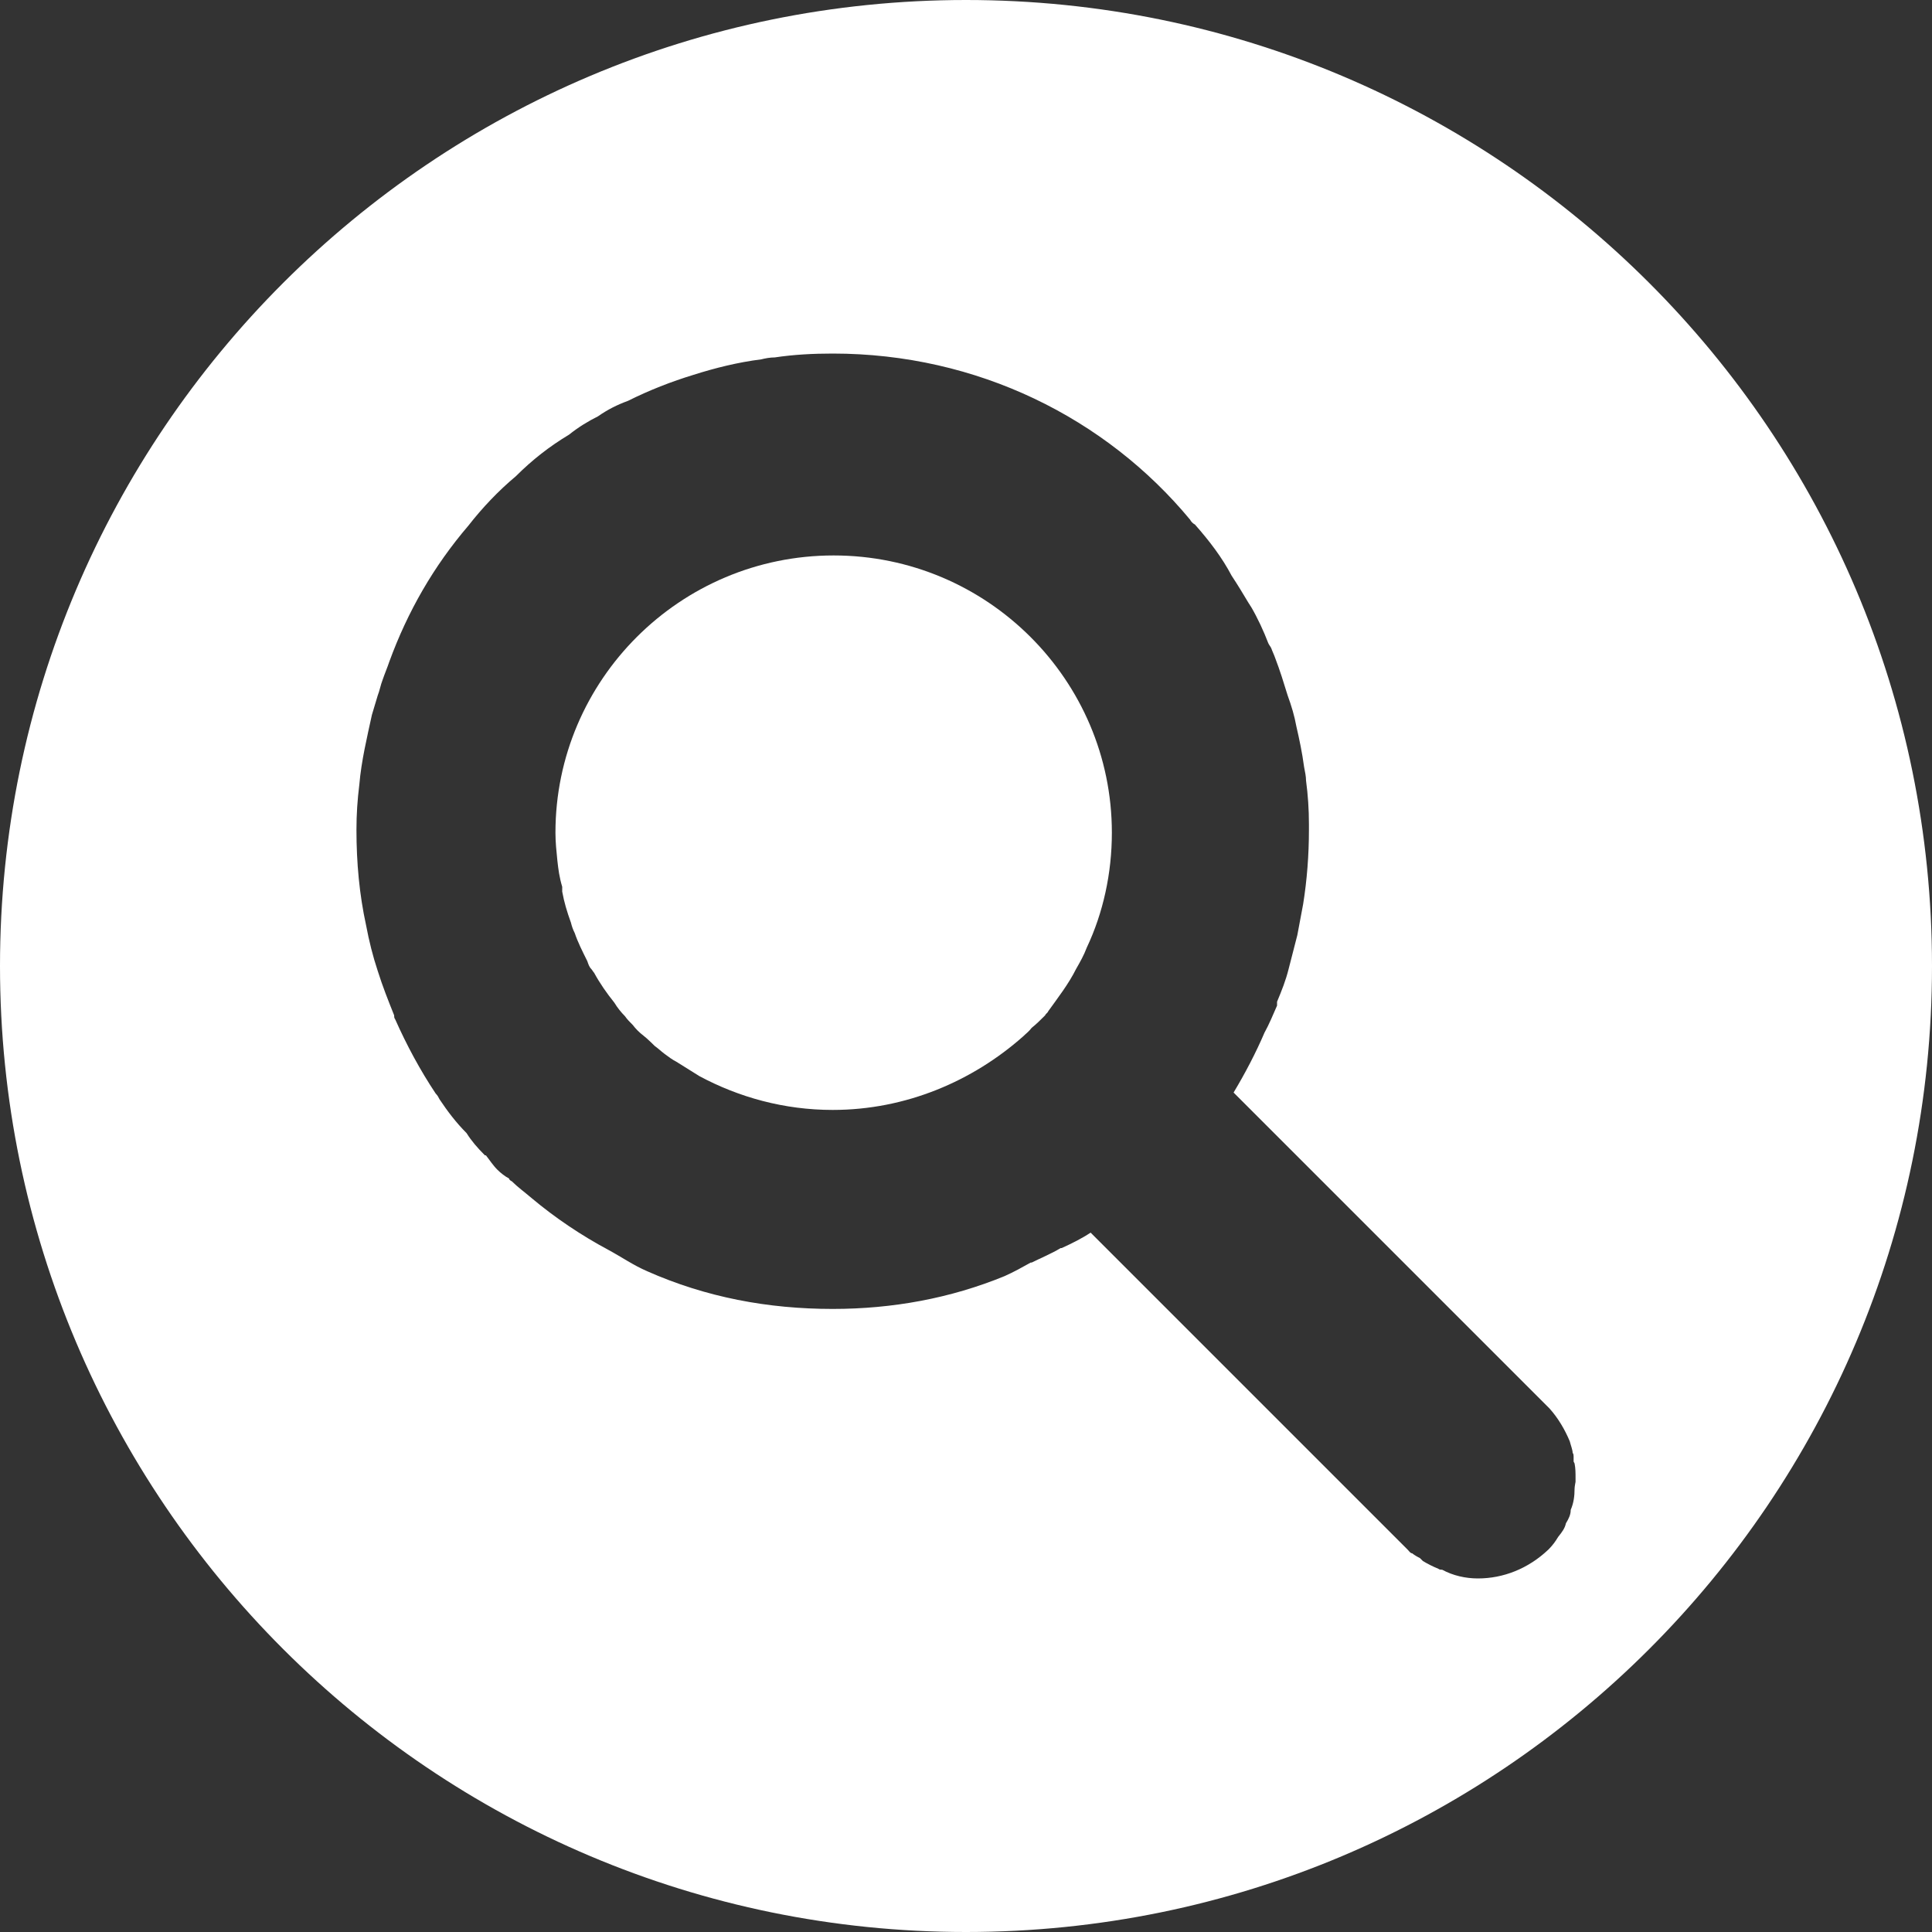
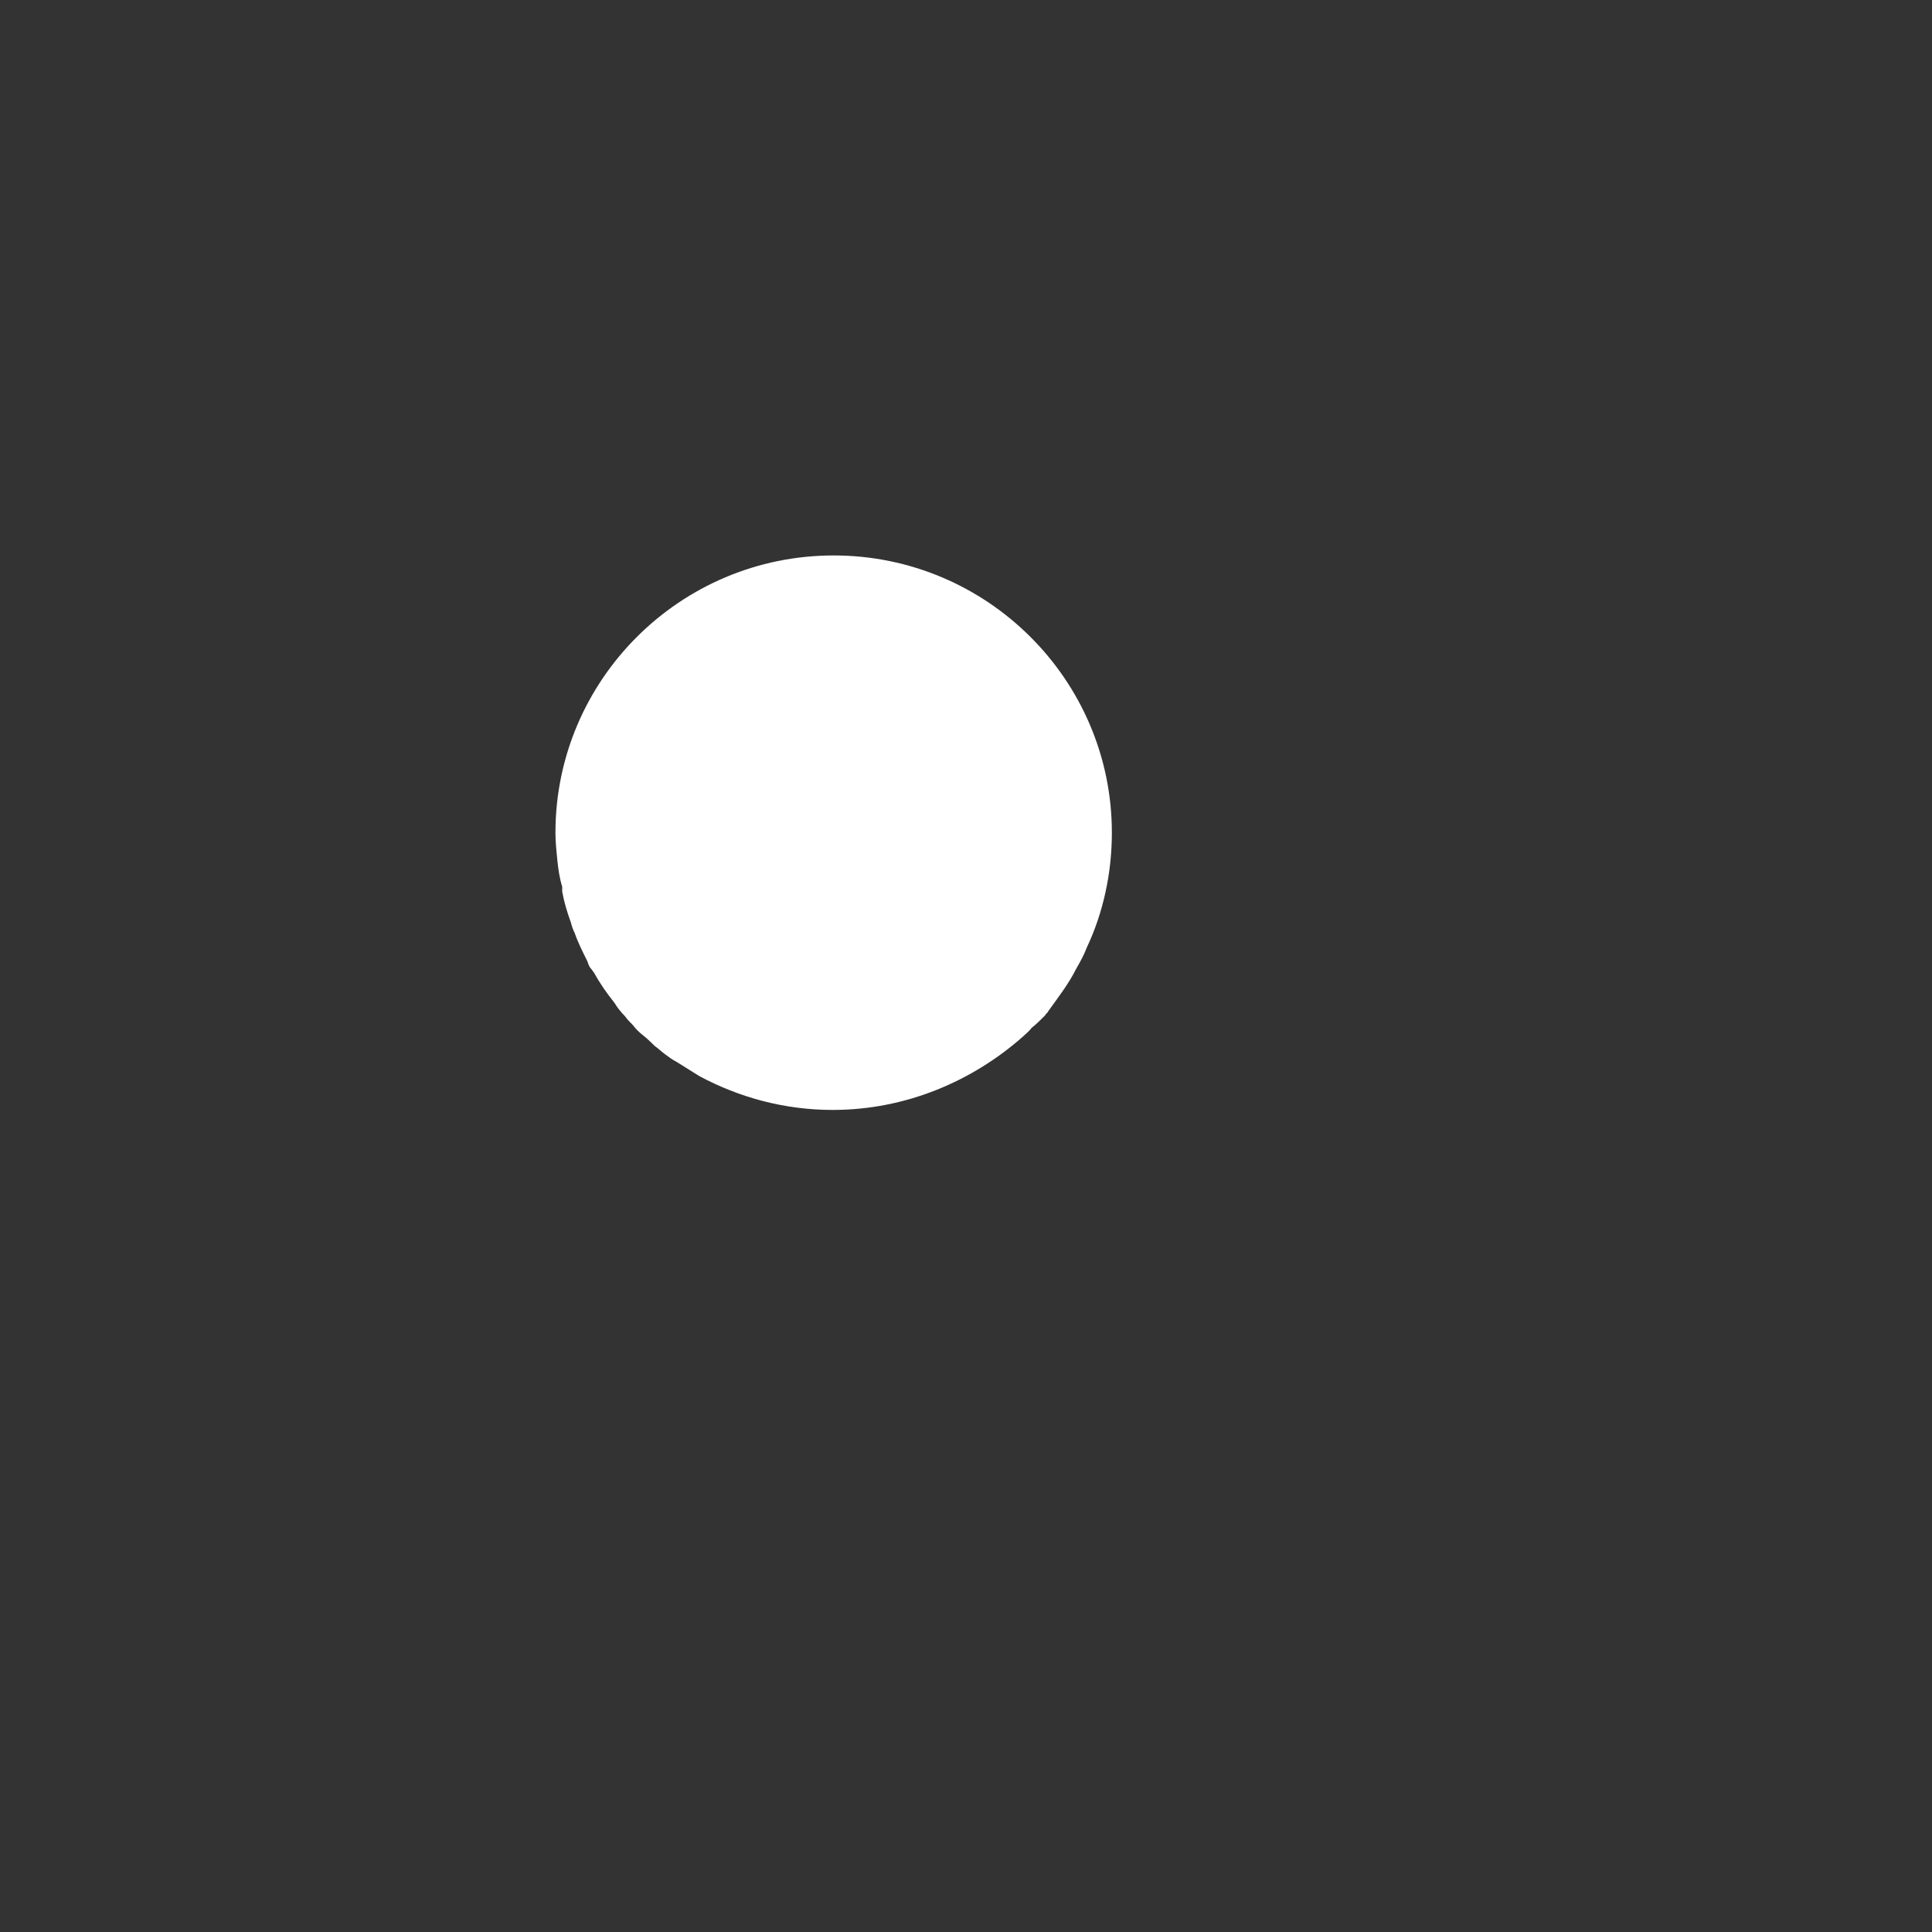
<svg xmlns="http://www.w3.org/2000/svg" width="24" height="24" viewBox="0 0 24 24" fill="none">
  <rect x="0" y="0" width="24" height="24" fill="#333333" stroke="none" />
-   <path d="M12 0C5.376 0 0 5.376 0 12C0 18.624 5.376 24 12 24C18.624 24 24 18.636 24 12C24 5.364 18.624 0 12 0ZM19.572 18.408C19.572 18.408 19.56 18.468 19.56 18.492C19.56 18.588 19.548 18.672 19.512 18.756C19.512 18.816 19.488 18.864 19.452 18.924C19.44 18.984 19.404 19.032 19.356 19.092C19.32 19.152 19.284 19.2 19.236 19.248C18.984 19.488 18.672 19.608 18.36 19.608C18.204 19.608 18.048 19.572 17.916 19.5C17.904 19.5 17.88 19.5 17.868 19.488C17.808 19.464 17.736 19.428 17.676 19.392L17.64 19.356C17.64 19.356 17.568 19.32 17.544 19.296C17.52 19.296 17.508 19.272 17.484 19.248L13.548 15.312C13.44 15.384 13.32 15.444 13.188 15.504H13.176C13.056 15.576 12.936 15.624 12.816 15.684H12.804C12.696 15.744 12.588 15.804 12.48 15.852C11.808 16.128 11.088 16.26 10.344 16.26C9.54 16.26 8.772 16.116 8.04 15.792C7.872 15.72 7.716 15.612 7.56 15.528C7.224 15.348 6.9 15.132 6.6 14.88C6.516 14.808 6.432 14.748 6.36 14.676C6.336 14.664 6.324 14.652 6.324 14.64C6.276 14.616 6.216 14.568 6.18 14.532C6.12 14.472 6.084 14.412 6.036 14.352H6.024C5.928 14.256 5.856 14.172 5.796 14.076C5.664 13.944 5.556 13.8 5.46 13.656C5.448 13.632 5.436 13.608 5.412 13.584C5.22 13.296 5.052 12.984 4.908 12.66C4.896 12.648 4.896 12.624 4.896 12.612C4.824 12.432 4.752 12.252 4.692 12.06C4.632 11.88 4.584 11.688 4.548 11.496C4.464 11.112 4.428 10.716 4.428 10.308C4.428 10.116 4.44 9.936 4.464 9.744C4.488 9.456 4.56 9.156 4.62 8.88C4.644 8.796 4.668 8.724 4.692 8.64C4.716 8.58 4.728 8.508 4.752 8.448C4.776 8.376 4.812 8.292 4.836 8.22C5.064 7.596 5.388 7.032 5.82 6.528C5.988 6.312 6.192 6.096 6.408 5.916C6.612 5.712 6.828 5.544 7.068 5.4C7.188 5.304 7.308 5.232 7.428 5.172C7.548 5.088 7.668 5.028 7.8 4.98C8.064 4.848 8.34 4.74 8.616 4.656C8.88 4.572 9.168 4.5 9.456 4.464C9.504 4.452 9.564 4.44 9.624 4.44C9.864 4.404 10.104 4.392 10.344 4.392C12.144 4.392 13.74 5.196 14.784 6.456C14.796 6.48 14.82 6.504 14.844 6.516C15.024 6.72 15.18 6.924 15.3 7.152C15.372 7.26 15.444 7.38 15.516 7.5C15.528 7.512 15.528 7.524 15.54 7.536C15.624 7.68 15.696 7.836 15.756 7.992C15.768 8.016 15.78 8.028 15.792 8.052C15.804 8.088 15.828 8.136 15.84 8.172C15.9 8.328 15.948 8.484 15.996 8.64C16.044 8.772 16.08 8.892 16.104 9.024C16.14 9.18 16.176 9.348 16.2 9.528C16.212 9.588 16.224 9.648 16.224 9.696C16.248 9.876 16.26 10.056 16.26 10.236V10.308C16.26 10.62 16.236 10.932 16.188 11.232C16.164 11.364 16.14 11.484 16.116 11.616C16.08 11.76 16.044 11.892 16.008 12.036C15.972 12.18 15.924 12.3 15.864 12.444C15.864 12.456 15.864 12.48 15.864 12.492C15.816 12.6 15.768 12.72 15.708 12.828C15.6 13.08 15.468 13.332 15.324 13.572L19.248 17.496C19.356 17.616 19.44 17.76 19.5 17.904C19.512 17.952 19.536 18.012 19.536 18.048C19.548 18.06 19.548 18.084 19.548 18.096C19.548 18.12 19.548 18.144 19.548 18.156C19.548 18.156 19.552 18.164 19.56 18.18C19.572 18.24 19.572 18.3 19.572 18.36V18.408Z" fill="white" />
  <path d="M13.812 10.344C13.812 10.848 13.704 11.34 13.5 11.772C13.464 11.868 13.416 11.952 13.368 12.036C13.272 12.228 13.14 12.396 13.02 12.564C13.02 12.576 12.984 12.6 12.984 12.612C12.924 12.672 12.876 12.72 12.816 12.768C12.78 12.816 12.744 12.84 12.708 12.876C12.084 13.428 11.256 13.788 10.344 13.788C9.744 13.788 9.18 13.632 8.688 13.368C8.592 13.308 8.496 13.248 8.4 13.188C8.352 13.164 8.304 13.128 8.256 13.092C8.208 13.056 8.172 13.02 8.136 12.996C8.136 12.996 8.04 12.9 7.992 12.864C7.944 12.828 7.896 12.78 7.86 12.732C7.824 12.696 7.788 12.66 7.764 12.624C7.716 12.576 7.668 12.516 7.632 12.456C7.536 12.336 7.452 12.216 7.38 12.084C7.368 12.072 7.356 12.048 7.344 12.036C7.32 12.012 7.308 11.976 7.296 11.94C7.236 11.82 7.176 11.7 7.14 11.592C7.116 11.544 7.104 11.508 7.092 11.46C7.044 11.328 7.008 11.208 6.984 11.076V11.016C6.948 10.896 6.936 10.8 6.924 10.692C6.912 10.572 6.9 10.464 6.9 10.344C6.9 8.448 8.448 6.9 10.356 6.9C12.264 6.9 13.812 8.448 13.812 10.344Z" fill="white" />
</svg>